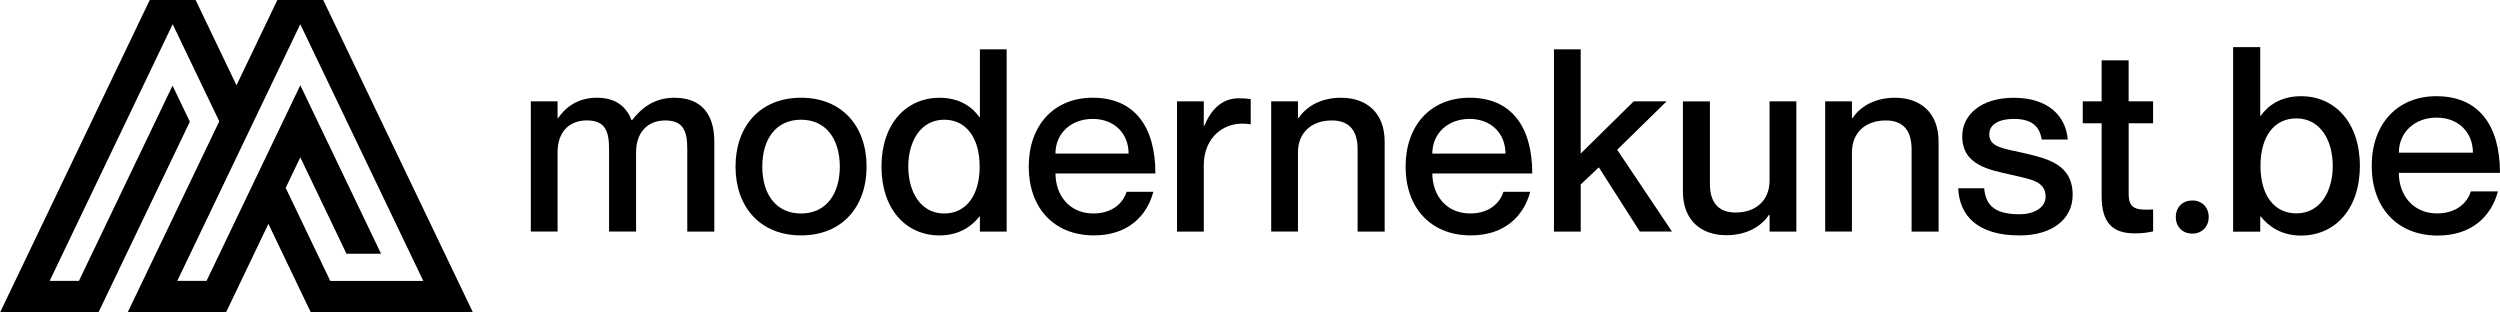
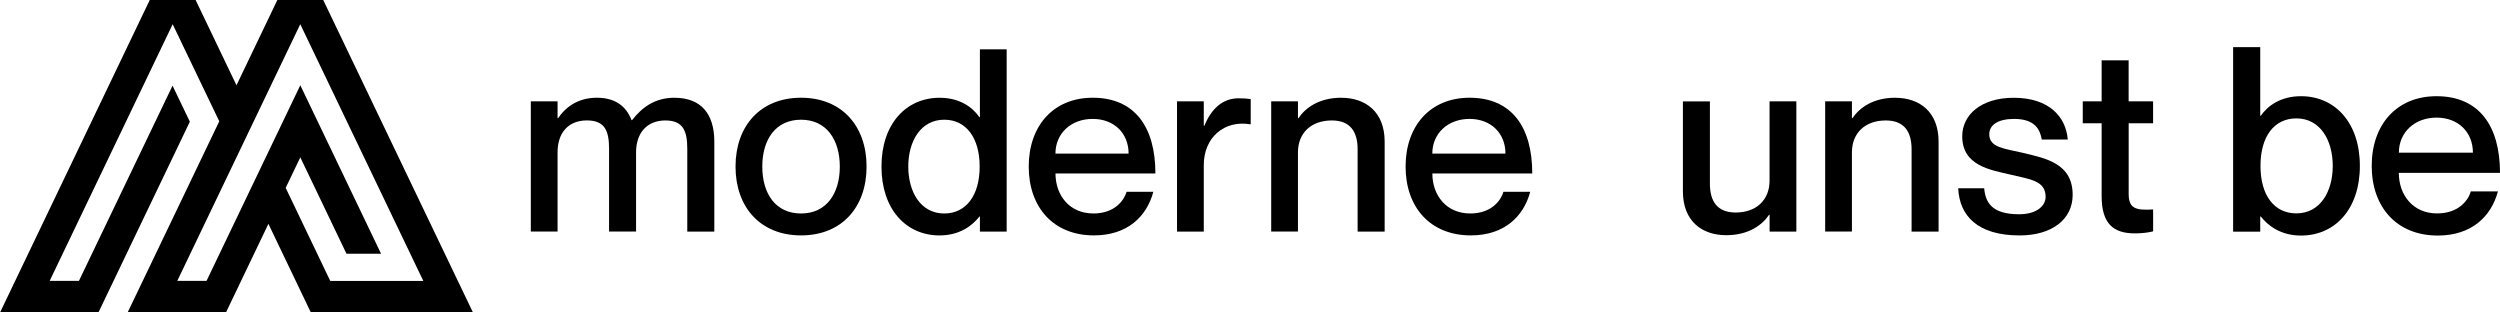
<svg xmlns="http://www.w3.org/2000/svg" viewBox="0 0 618.53 77.31" version="1.1" data-name="Laag 1" id="Laag_1">
  <defs>
    <style>
      .cls-1 {
        clip-path: url(#clippath);
      }

      .cls-2 {
        fill: none;
      }

      .cls-2, .cls-3, .cls-4 {
        stroke-width: 0px;
      }

      .cls-3, .cls-4 {
        fill: #000;
      }

      .cls-4 {
        fill-rule: evenodd;
      }
    </style>
    <clipPath id="clippath">
      <rect height="77.31" width="117" class="cls-2" />
    </clipPath>
  </defs>
  <g>
    <path d="M532.71,30.5h-6.05v17.47c0,3.66,1.77,4.1,6.05,3.85v5.42c-1.32.32-2.77.5-4.54.5-5.3,0-8.2-2.4-8.2-9.21v-18.04h-4.67v-5.42h4.67v-10.15h6.68v10.15h6.05v5.42Z" class="cls-3" />
    <g>
      <g class="cls-1">
        <path d="M85.59,62.5l-11.29-23.57-3.62,7.55,11.03,23.02h23.02L74.29,5.99l-30.43,63.5h7.24l23.2-48.4,19.98,41.69h-8.55l-.14-.29ZM66.4,55.4l-10.49,21.9h-24.33l22.67-47.29-11.53-24.02-30.43,63.5h7.24l23.16-48.3,4.28,8.92c-7.52,15.73-15.07,31.46-22.62,47.2H.01C12.35,51.54,24.71,25.77,37.05,0h11.35l10.11,21.1L68.62,0h11.35c12.37,25.76,24.71,51.54,37.05,77.31h-40.11l-10.49-21.9h-.01Z" class="cls-4" />
      </g>
      <g>
-         <path d="M542.42,57.8c-2.33,0-4.1-1.58-4.1-4.1s1.77-4.1,4.1-4.1,4.04,1.64,4.04,4.1-1.77,4.1-4.04,4.1Z" class="cls-3" />
        <path d="M500.44,37.81c5.93,1.39,12.36,2.71,12.36,10.41,0,6.18-5.3,10.03-13.12,10.03-10.41,0-14.88-4.86-15.2-11.67h6.43c.32,3.47,1.83,6.43,8.64,6.43,4.6,0,6.56-2.27,6.56-4.29,0-4.04-3.85-4.35-8.58-5.49-5.11-1.2-12.05-2.21-12.05-9.52,0-5.3,4.67-9.52,12.74-9.52,8.77,0,12.93,4.73,13.37,10.34h-6.43c-.44-2.52-1.7-5.11-6.87-5.11-3.97,0-6.12,1.51-6.12,3.78,0,3.28,3.59,3.53,8.26,4.6Z" class="cls-3" />
        <path d="M468.91,24.19c5.99,0,10.72,3.47,10.72,10.85v22.26h-6.68v-20.37c0-4.35-1.83-7.13-6.37-7.13-5.11,0-8.39,3.09-8.39,7.88v19.61h-6.62V25.07h6.62v4.16h.13c1.7-2.52,5.05-5.05,10.6-5.05Z" class="cls-3" />
        <path d="M437.82,25.07h6.62v32.23h-6.62v-4.16h-.13c-1.7,2.52-5.05,5.05-10.6,5.05-5.99,0-10.72-3.47-10.72-10.85v-22.26h6.68v20.37c0,4.35,1.83,7.13,6.37,7.13,5.11,0,8.39-3.09,8.39-7.88v-19.61Z" class="cls-3" />
-         <path d="M384.46,12.21h6.62v25.79l13.12-12.93h8.14l-12.23,11.98,13.56,20.24h-7.95l-10.15-15.89-4.48,4.23v11.67h-6.62V12.21Z" class="cls-3" />
        <path d="M363.71,52.82c5.49,0,7.69-3.41,8.26-5.36h6.62c-1.64,6.12-6.43,10.78-14.69,10.78-10.03,0-16.14-6.94-16.14-17.03s6.12-17.03,15.83-17.03c10.41,0,15.51,7.25,15.51,18.73h-24.72c0,5.42,3.47,9.9,9.33,9.9ZM363.58,29.42c-5.36,0-9.21,3.59-9.21,8.58h18.1c0-4.98-3.53-8.58-8.89-8.58Z" class="cls-3" />
        <path d="M331.86,24.19c5.99,0,10.72,3.47,10.72,10.85v22.26h-6.69v-20.37c0-4.35-1.83-7.13-6.37-7.13-5.11,0-8.39,3.09-8.39,7.88v19.61h-6.62V25.07h6.62v4.16h.13c1.7-2.52,5.05-5.05,10.6-5.05Z" class="cls-3" />
        <path d="M306.54,24.32c1.14,0,1.96.06,2.9.19v6.24h-.13c-6.37-1.07-11.48,3.22-11.48,10.09v16.46h-6.62V25.07h6.62v6.05h.13c1.7-4.04,4.35-6.81,8.58-6.81Z" class="cls-3" />
        <path d="M270.47,52.82c5.49,0,7.69-3.41,8.26-5.36h6.62c-1.64,6.12-6.43,10.78-14.69,10.78-10.03,0-16.14-6.94-16.14-17.03s6.12-17.03,15.83-17.03c10.41,0,15.51,7.25,15.51,18.73h-24.72c0,5.42,3.47,9.9,9.33,9.9ZM270.34,29.42c-5.36,0-9.21,3.59-9.21,8.58h18.1c0-4.98-3.53-8.58-8.89-8.58Z" class="cls-3" />
        <path d="M242.44,12.21h6.62v45.09h-6.62v-3.72h-.13c-1.7,2.21-4.86,4.67-9.84,4.67-8.26,0-14.38-6.43-14.38-17.03s6.12-17.03,14.38-17.03c4.98,0,8.14,2.33,9.84,4.79h.13V12.21ZM233.61,52.82c5.42,0,8.77-4.48,8.77-11.6s-3.34-11.6-8.77-11.6c-5.8,0-8.89,5.3-8.89,11.6s3.09,11.6,8.89,11.6Z" class="cls-3" />
        <path d="M198.19,58.24c-10.09,0-16.21-7-16.21-17.03s6.12-17.03,16.21-17.03,16.21,7,16.21,17.03-6.12,17.03-16.21,17.03ZM198.19,52.82c6.31,0,9.59-4.98,9.59-11.6s-3.28-11.6-9.59-11.6-9.59,4.92-9.59,11.6,3.28,11.6,9.59,11.6Z" class="cls-3" />
        <path d="M166.89,24.19c6.5,0,9.84,3.91,9.84,10.85v22.26h-6.69v-20.37c0-4.35-.88-7.13-5.42-7.13s-7.25,3.09-7.25,7.88v19.61h-6.68v-20.37c0-4.35-.88-7.13-5.49-7.13s-7.25,3.09-7.25,7.88v19.61h-6.62V25.07h6.62v4.16h.13c1.7-2.52,4.73-5.05,9.59-5.05,4.54,0,7.25,2.08,8.58,5.55h.13c2.4-3.09,5.55-5.55,10.53-5.55Z" class="cls-3" />
      </g>
    </g>
  </g>
  <g>
    <path d="M583.86,41.04c0,10.73-6.19,17.24-14.56,17.24-5.04,0-8.24-2.49-9.96-4.73h-.13v3.77h-6.71V11.66h6.71v16.99h.13c1.72-2.49,4.92-4.85,9.96-4.85,8.36,0,14.56,6.51,14.56,17.24ZM577.15,41.04c0-6.39-3.13-11.75-9-11.75-5.49,0-8.88,4.47-8.88,11.75s3.38,11.75,8.88,11.75c5.87,0,9-5.36,9-11.75Z" class="cls-3" />
    <path d="M611.31,47.36h6.71c-1.66,6.19-6.51,10.92-14.88,10.92-10.15,0-16.35-7.02-16.35-17.24s6.19-17.24,16.03-17.24c10.54,0,15.71,7.34,15.71,18.97h-25.03c0,5.49,3.51,10.03,9.45,10.03,5.56,0,7.79-3.45,8.36-5.43ZM593.5,37.78h18.33c0-5.04-3.58-8.68-9-8.68s-9.32,3.64-9.32,8.68Z" class="cls-3" />
  </g>
</svg>